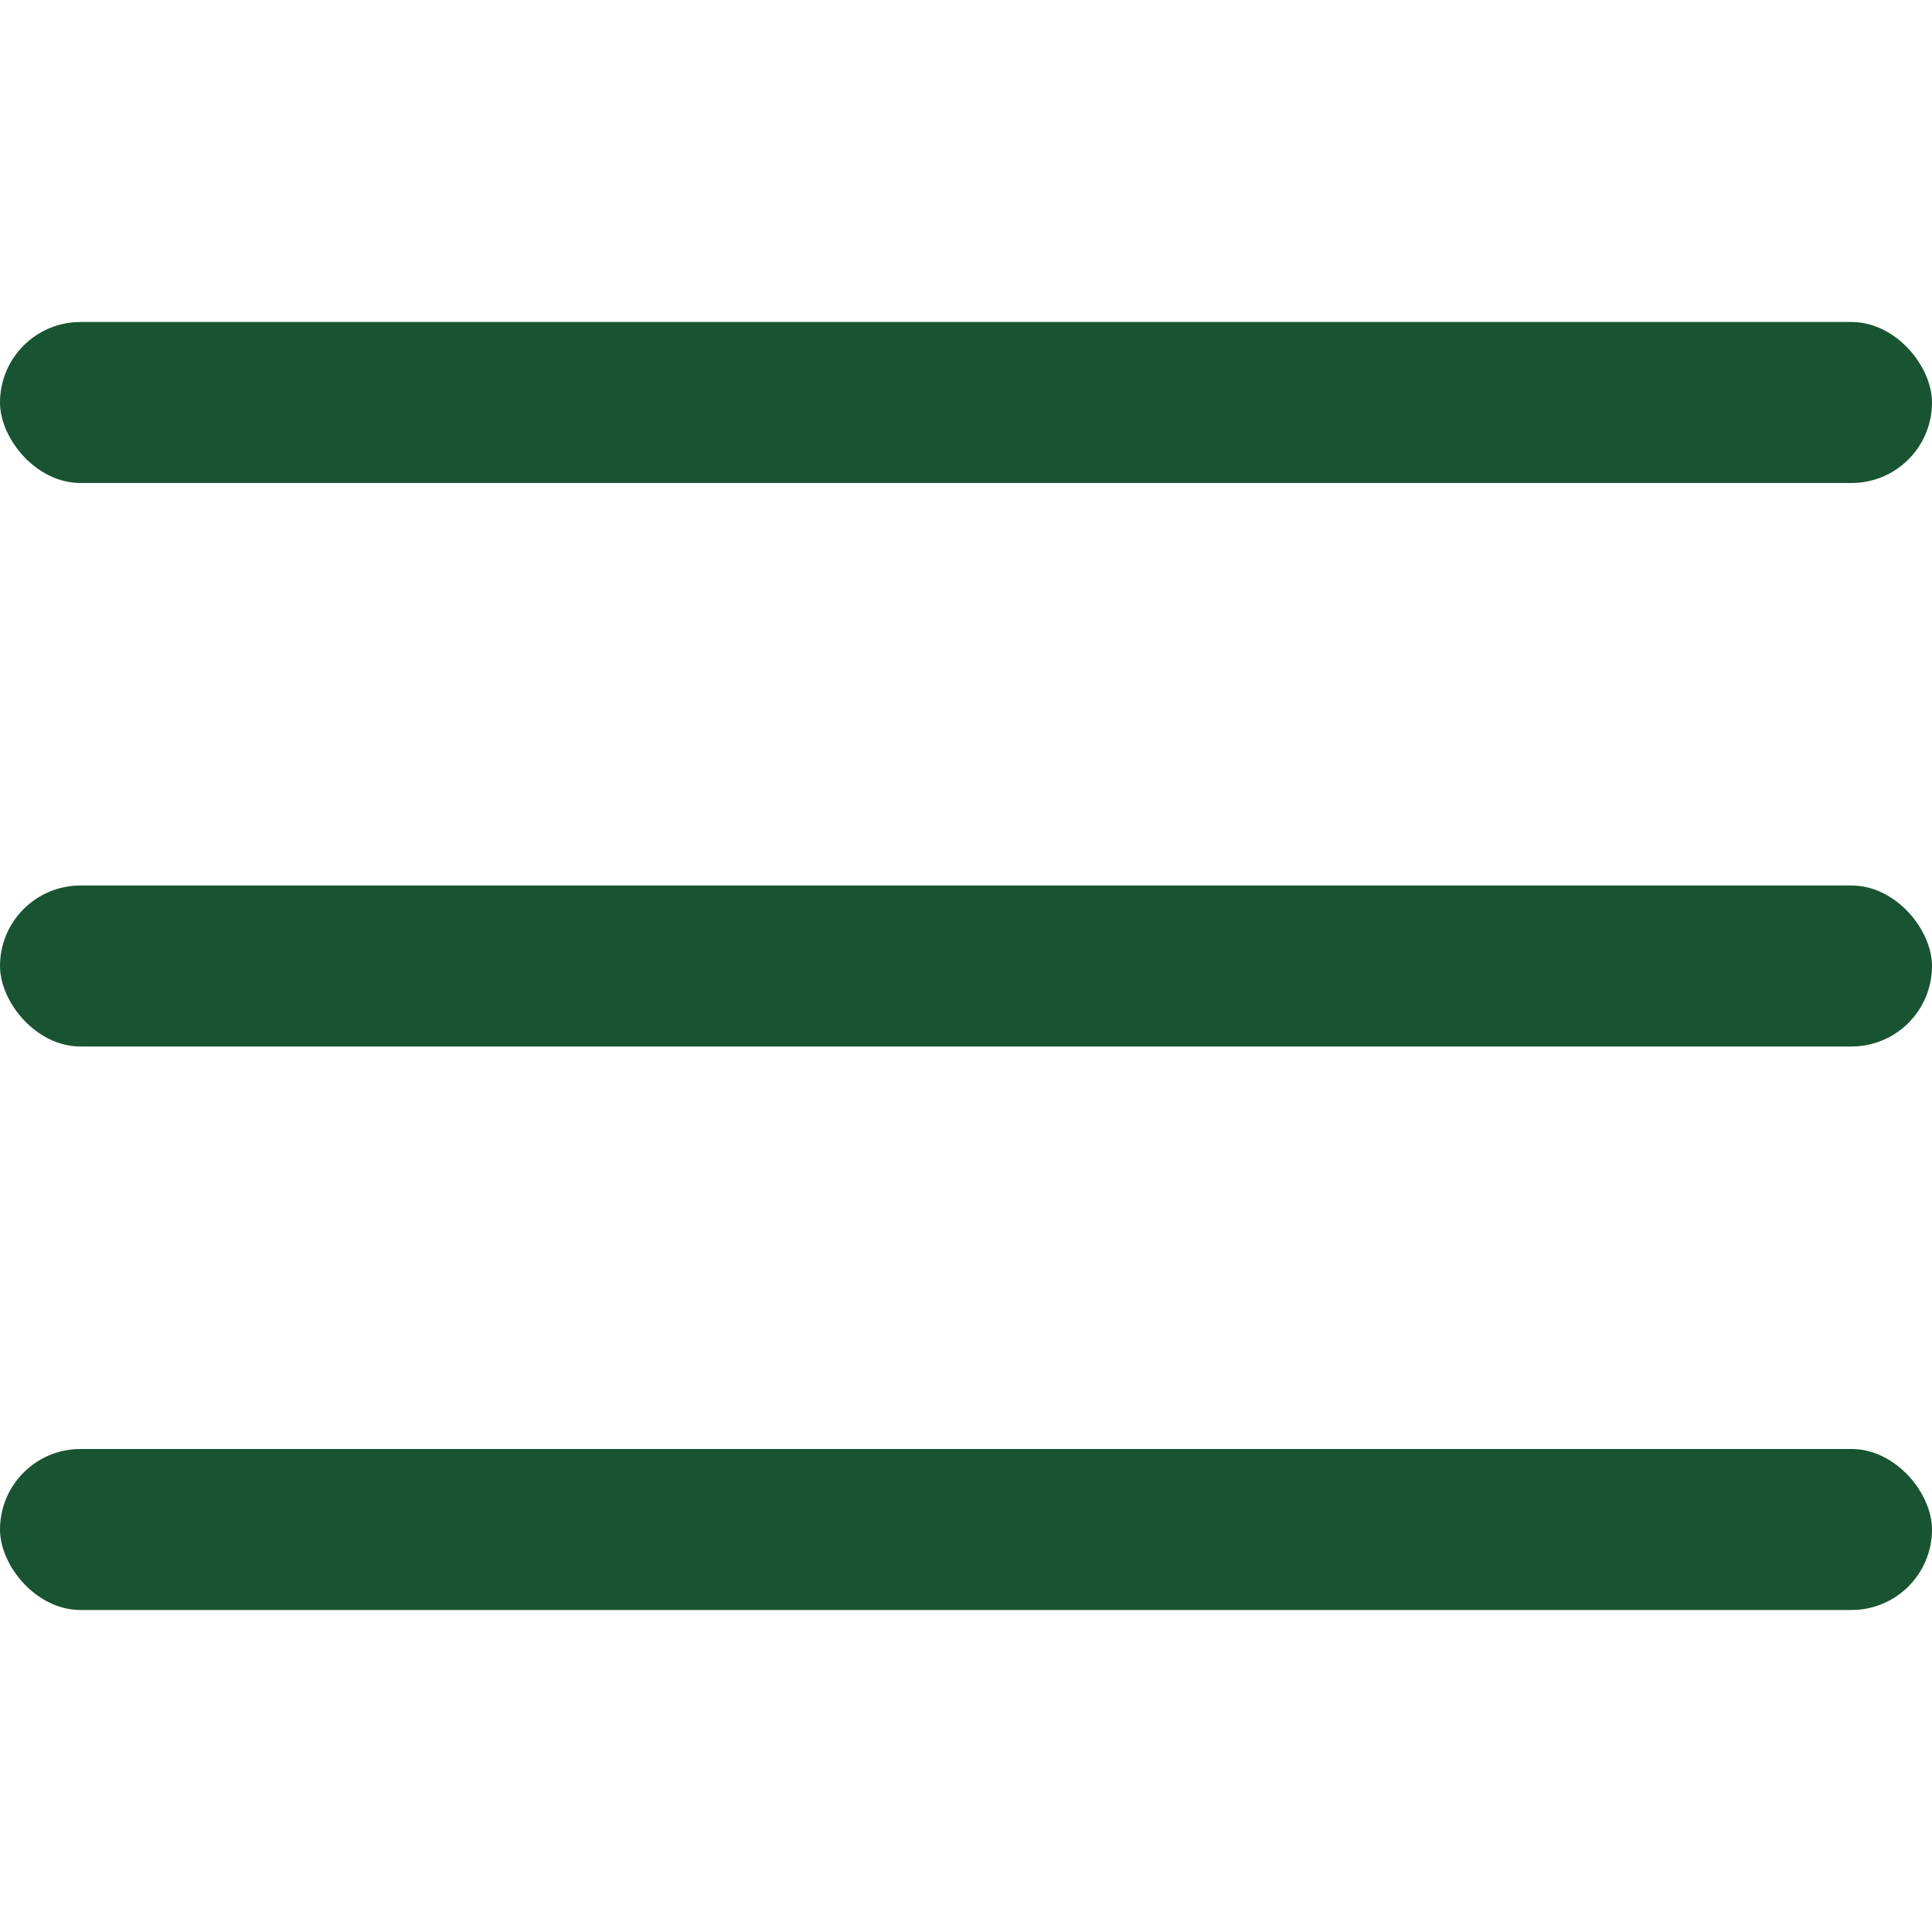
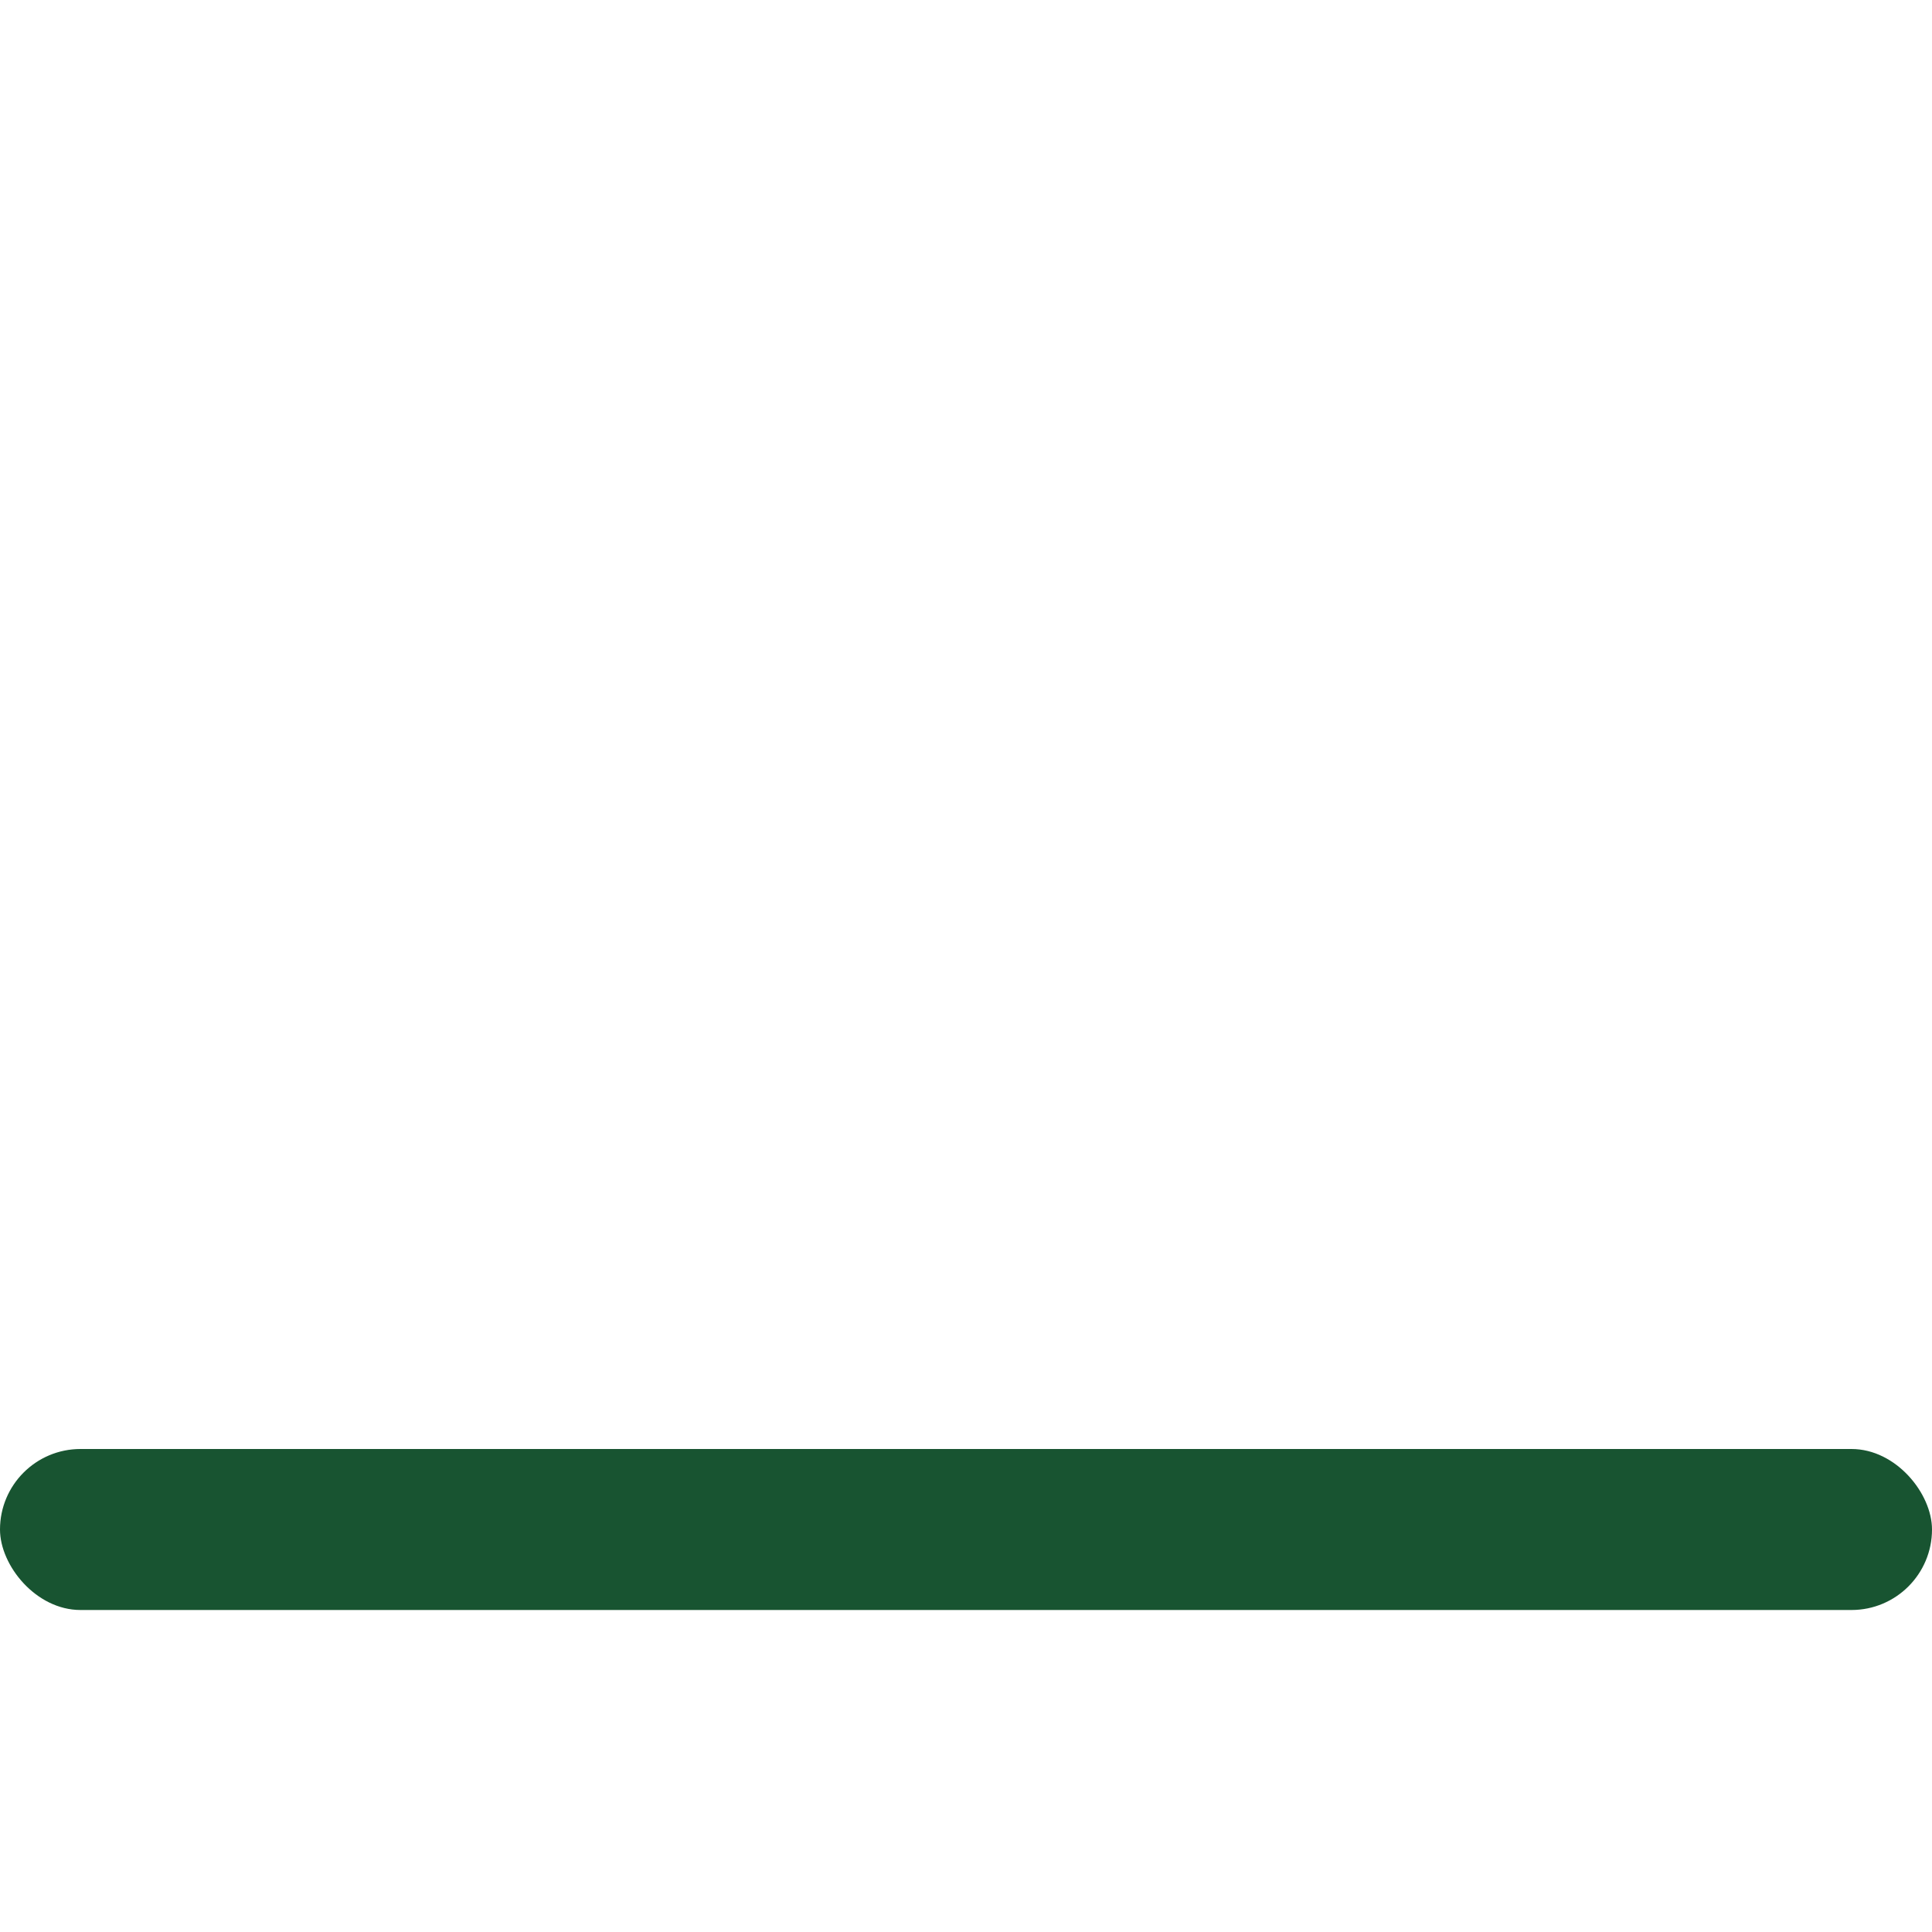
<svg xmlns="http://www.w3.org/2000/svg" width="24" height="24" viewBox="0 0 24 24">
-   <rect y="4" width="24" height="2" rx="1" fill="#185431" />
-   <rect y="11" width="24" height="2" rx="1" fill="#185431" />
  <rect y="18" width="24" height="2" rx="1" fill="#185431" />
</svg>